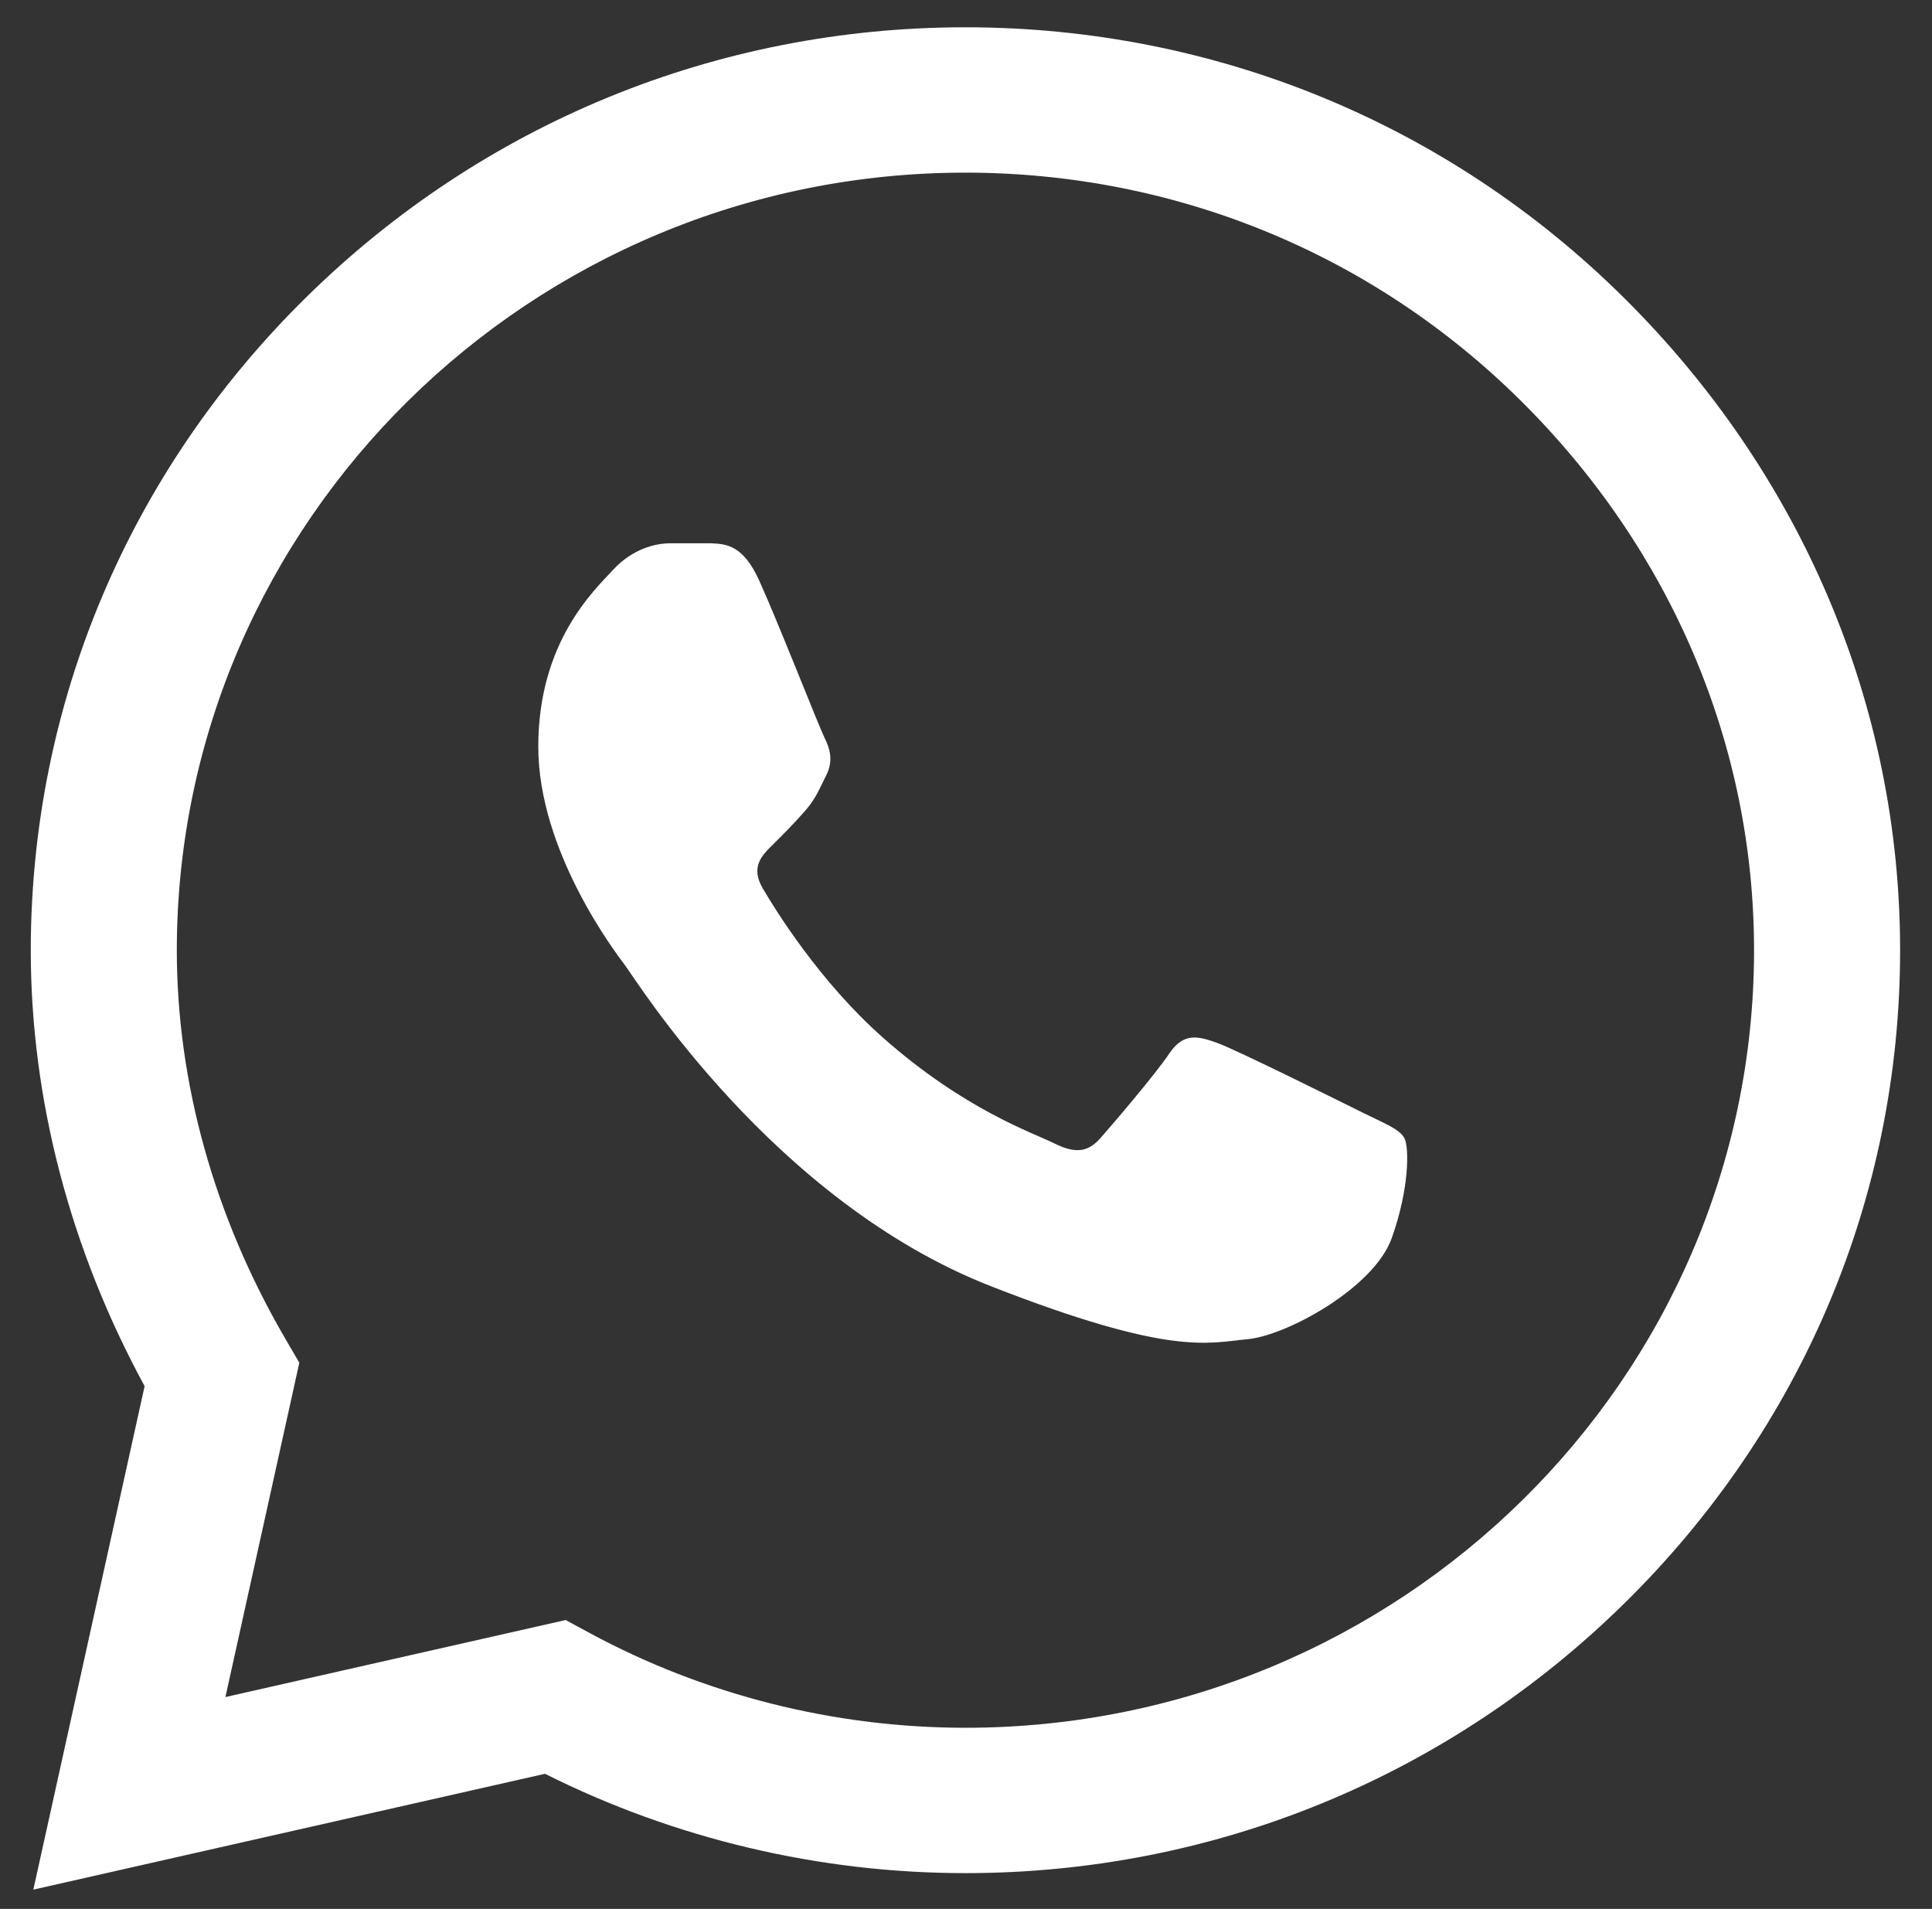
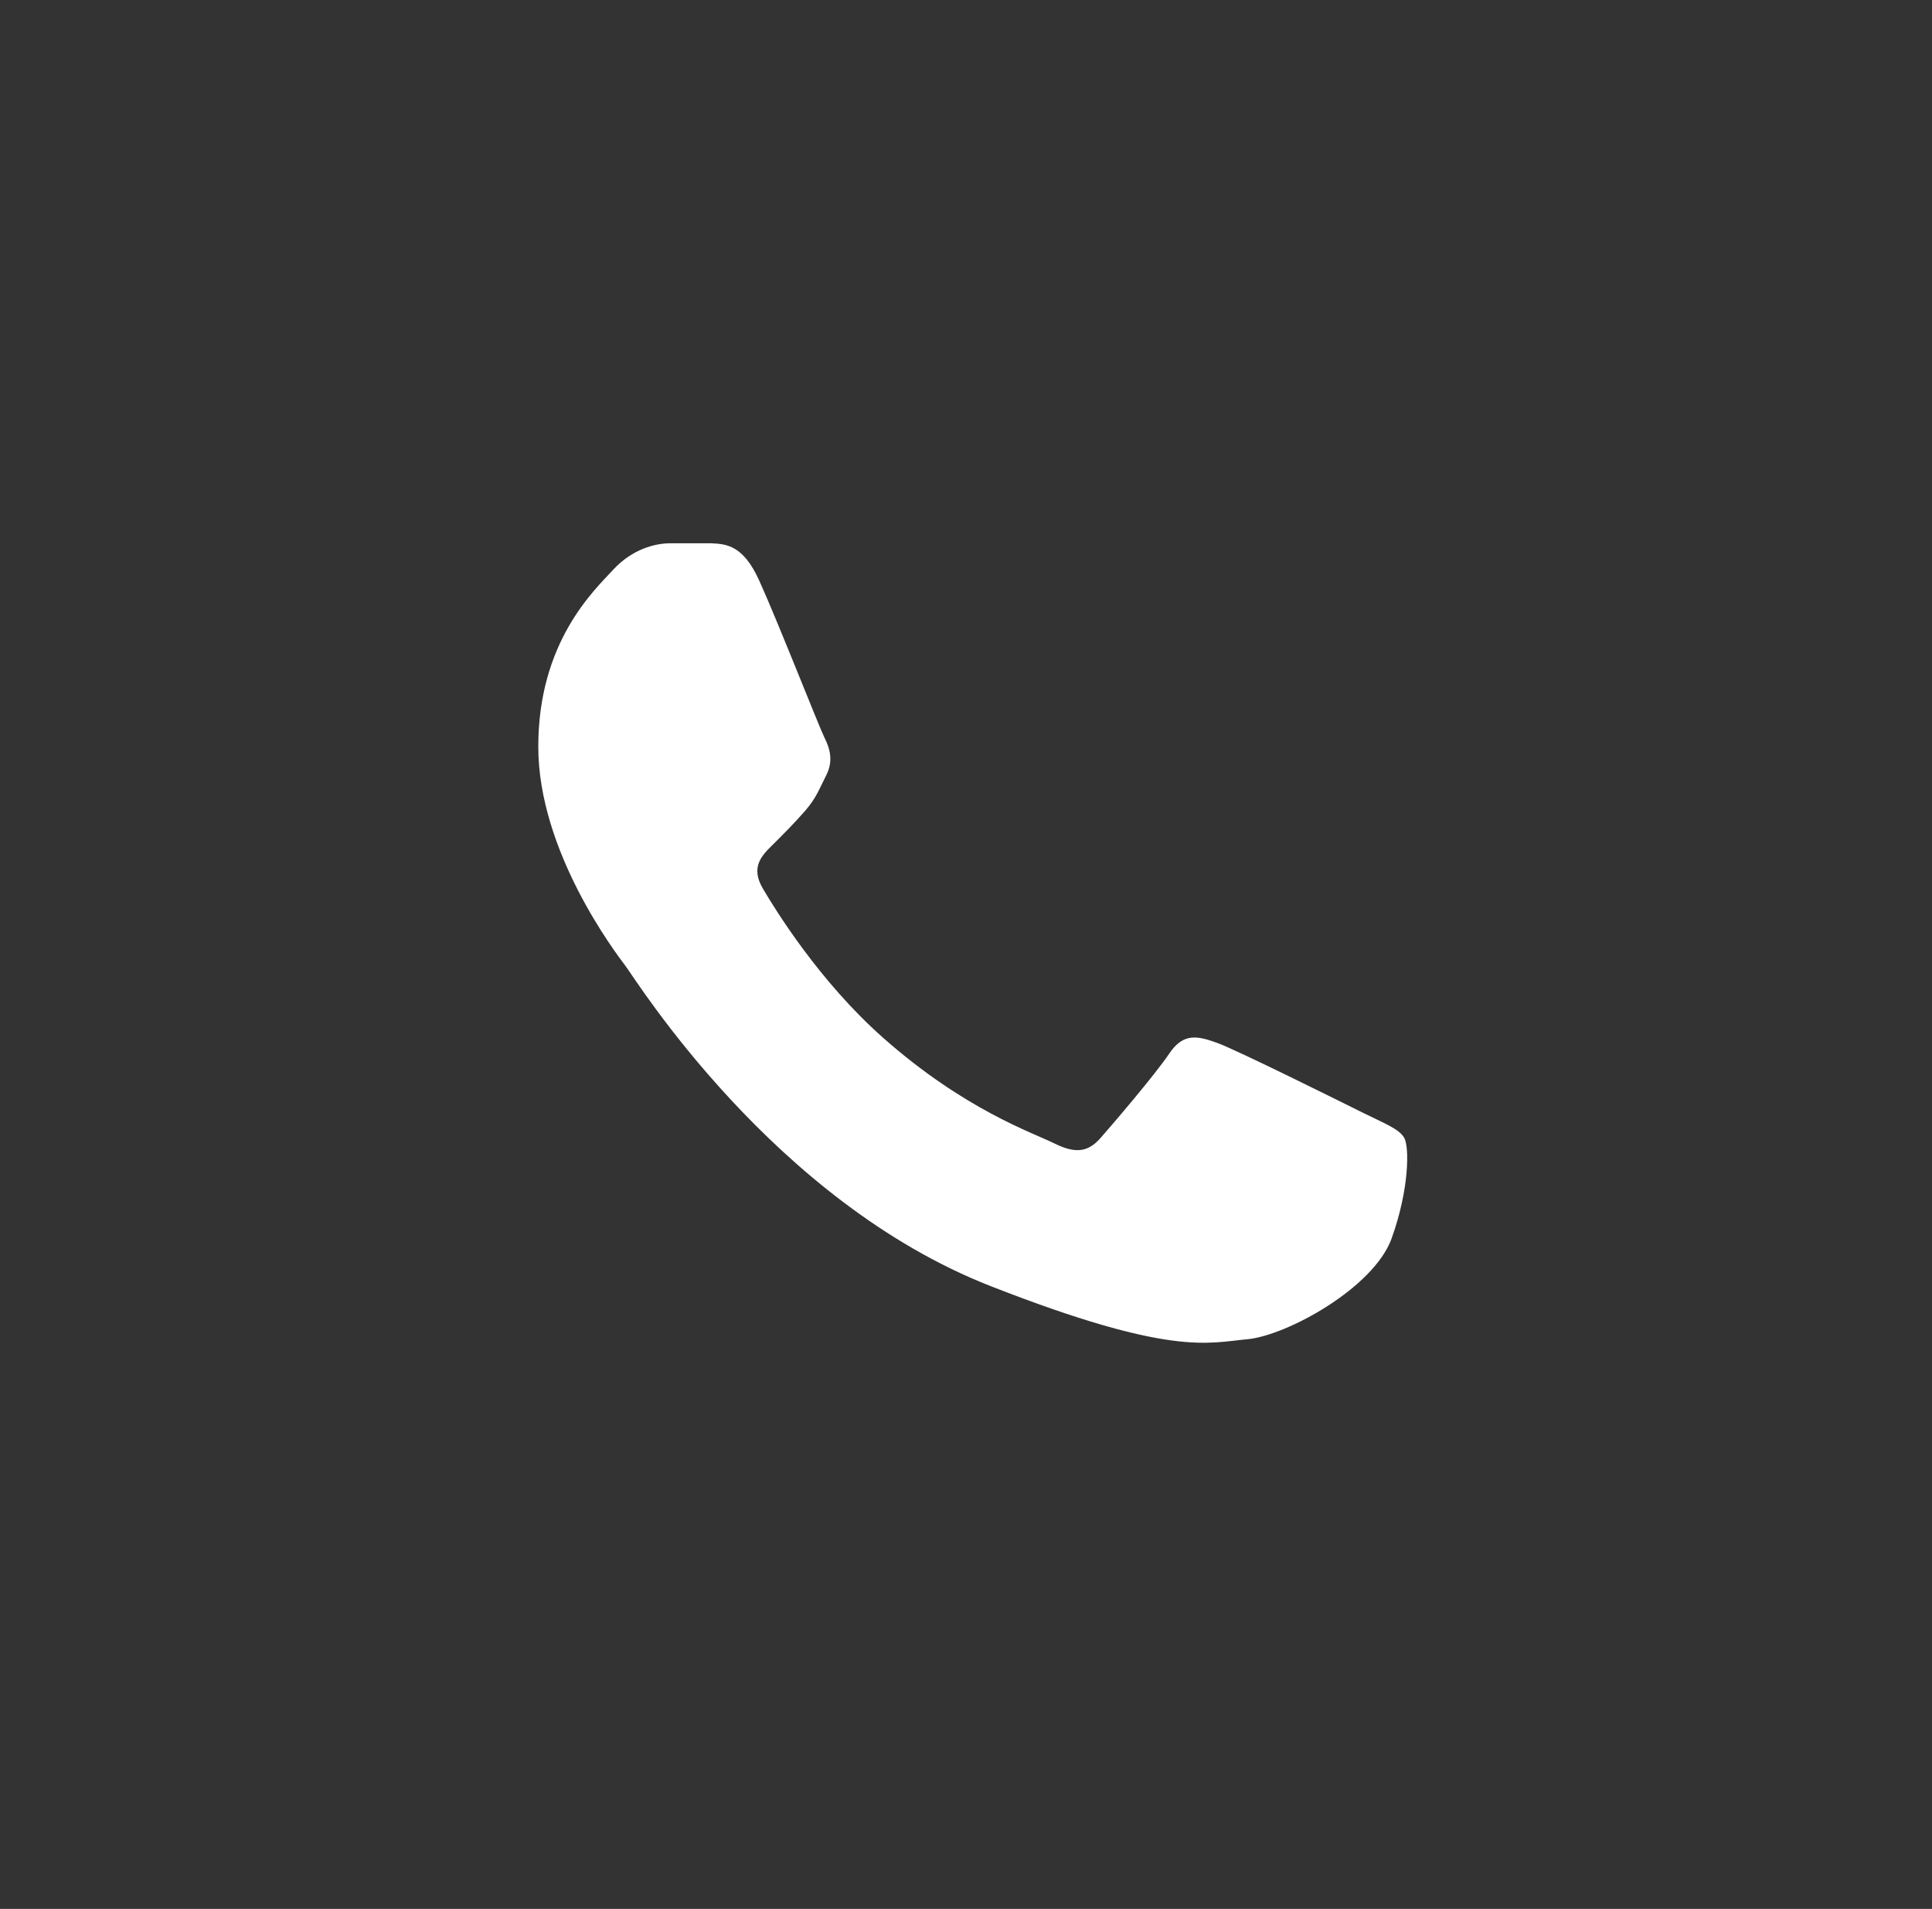
<svg xmlns="http://www.w3.org/2000/svg" width="83" height="82" viewBox="0 0 83 82" fill="none">
  <rect x="0" y="0" width="83" height="82" fill="#333333" stroke="none" />
  <g clip-path="url(#clip0_182_31)">
-     <path d="M69.763 12.789C62.211 5.302 52.166 1.176 41.474 1.172C30.806 1.172 20.745 5.294 13.144 12.78C5.529 20.278 1.332 30.242 1.322 40.801V40.821C1.323 47.212 3.01 53.659 6.213 59.544L1.432 81.172L23.414 76.196C28.981 78.988 35.193 80.46 41.459 80.463H41.475C52.14 80.463 62.202 76.34 69.804 68.854C77.426 61.349 81.625 51.398 81.63 40.832C81.633 30.341 77.419 20.381 69.763 12.789ZM41.474 74.219H41.46C35.834 74.216 30.26 72.811 25.341 70.153L24.301 69.591L9.684 72.9L12.859 58.539L12.247 57.489C9.204 52.266 7.596 46.501 7.596 40.814C7.608 22.408 22.804 7.416 41.473 7.416C50.492 7.419 58.966 10.899 65.335 17.213C71.799 23.624 75.358 32.011 75.355 40.83C75.348 59.241 60.149 74.219 41.474 74.219Z" fill="white" />
    <path d="M30.548 23.338H28.788C28.175 23.338 27.181 23.566 26.339 24.477C25.497 25.389 23.125 27.593 23.125 32.076C23.125 36.558 26.416 40.889 26.875 41.498C27.334 42.106 33.228 51.598 42.564 55.249C50.323 58.284 51.902 57.681 53.585 57.529C55.269 57.377 59.02 55.325 59.785 53.198C60.55 51.071 60.55 49.247 60.321 48.867C60.091 48.487 59.478 48.259 58.56 47.804C57.642 47.348 53.14 45.107 52.298 44.802C51.456 44.499 50.844 44.347 50.231 45.259C49.618 46.17 47.815 48.277 47.279 48.885C46.743 49.493 46.207 49.57 45.289 49.114C44.37 48.657 41.442 47.678 37.934 44.575C35.203 42.159 33.307 39.08 32.772 38.168C32.236 37.256 32.714 36.763 33.175 36.309C33.588 35.901 34.145 35.343 34.605 34.811C35.063 34.279 35.194 33.899 35.501 33.291C35.807 32.684 35.653 32.151 35.424 31.696C35.194 31.24 33.431 26.735 32.614 24.933C31.926 23.416 31.203 23.365 30.548 23.338Z" fill="white" />
  </g>
  <defs>
    <clipPath id="clip0_182_31">
      <rect width="82" height="81" fill="white" transform="translate(0.5 0.427)" />
    </clipPath>
  </defs>
</svg>